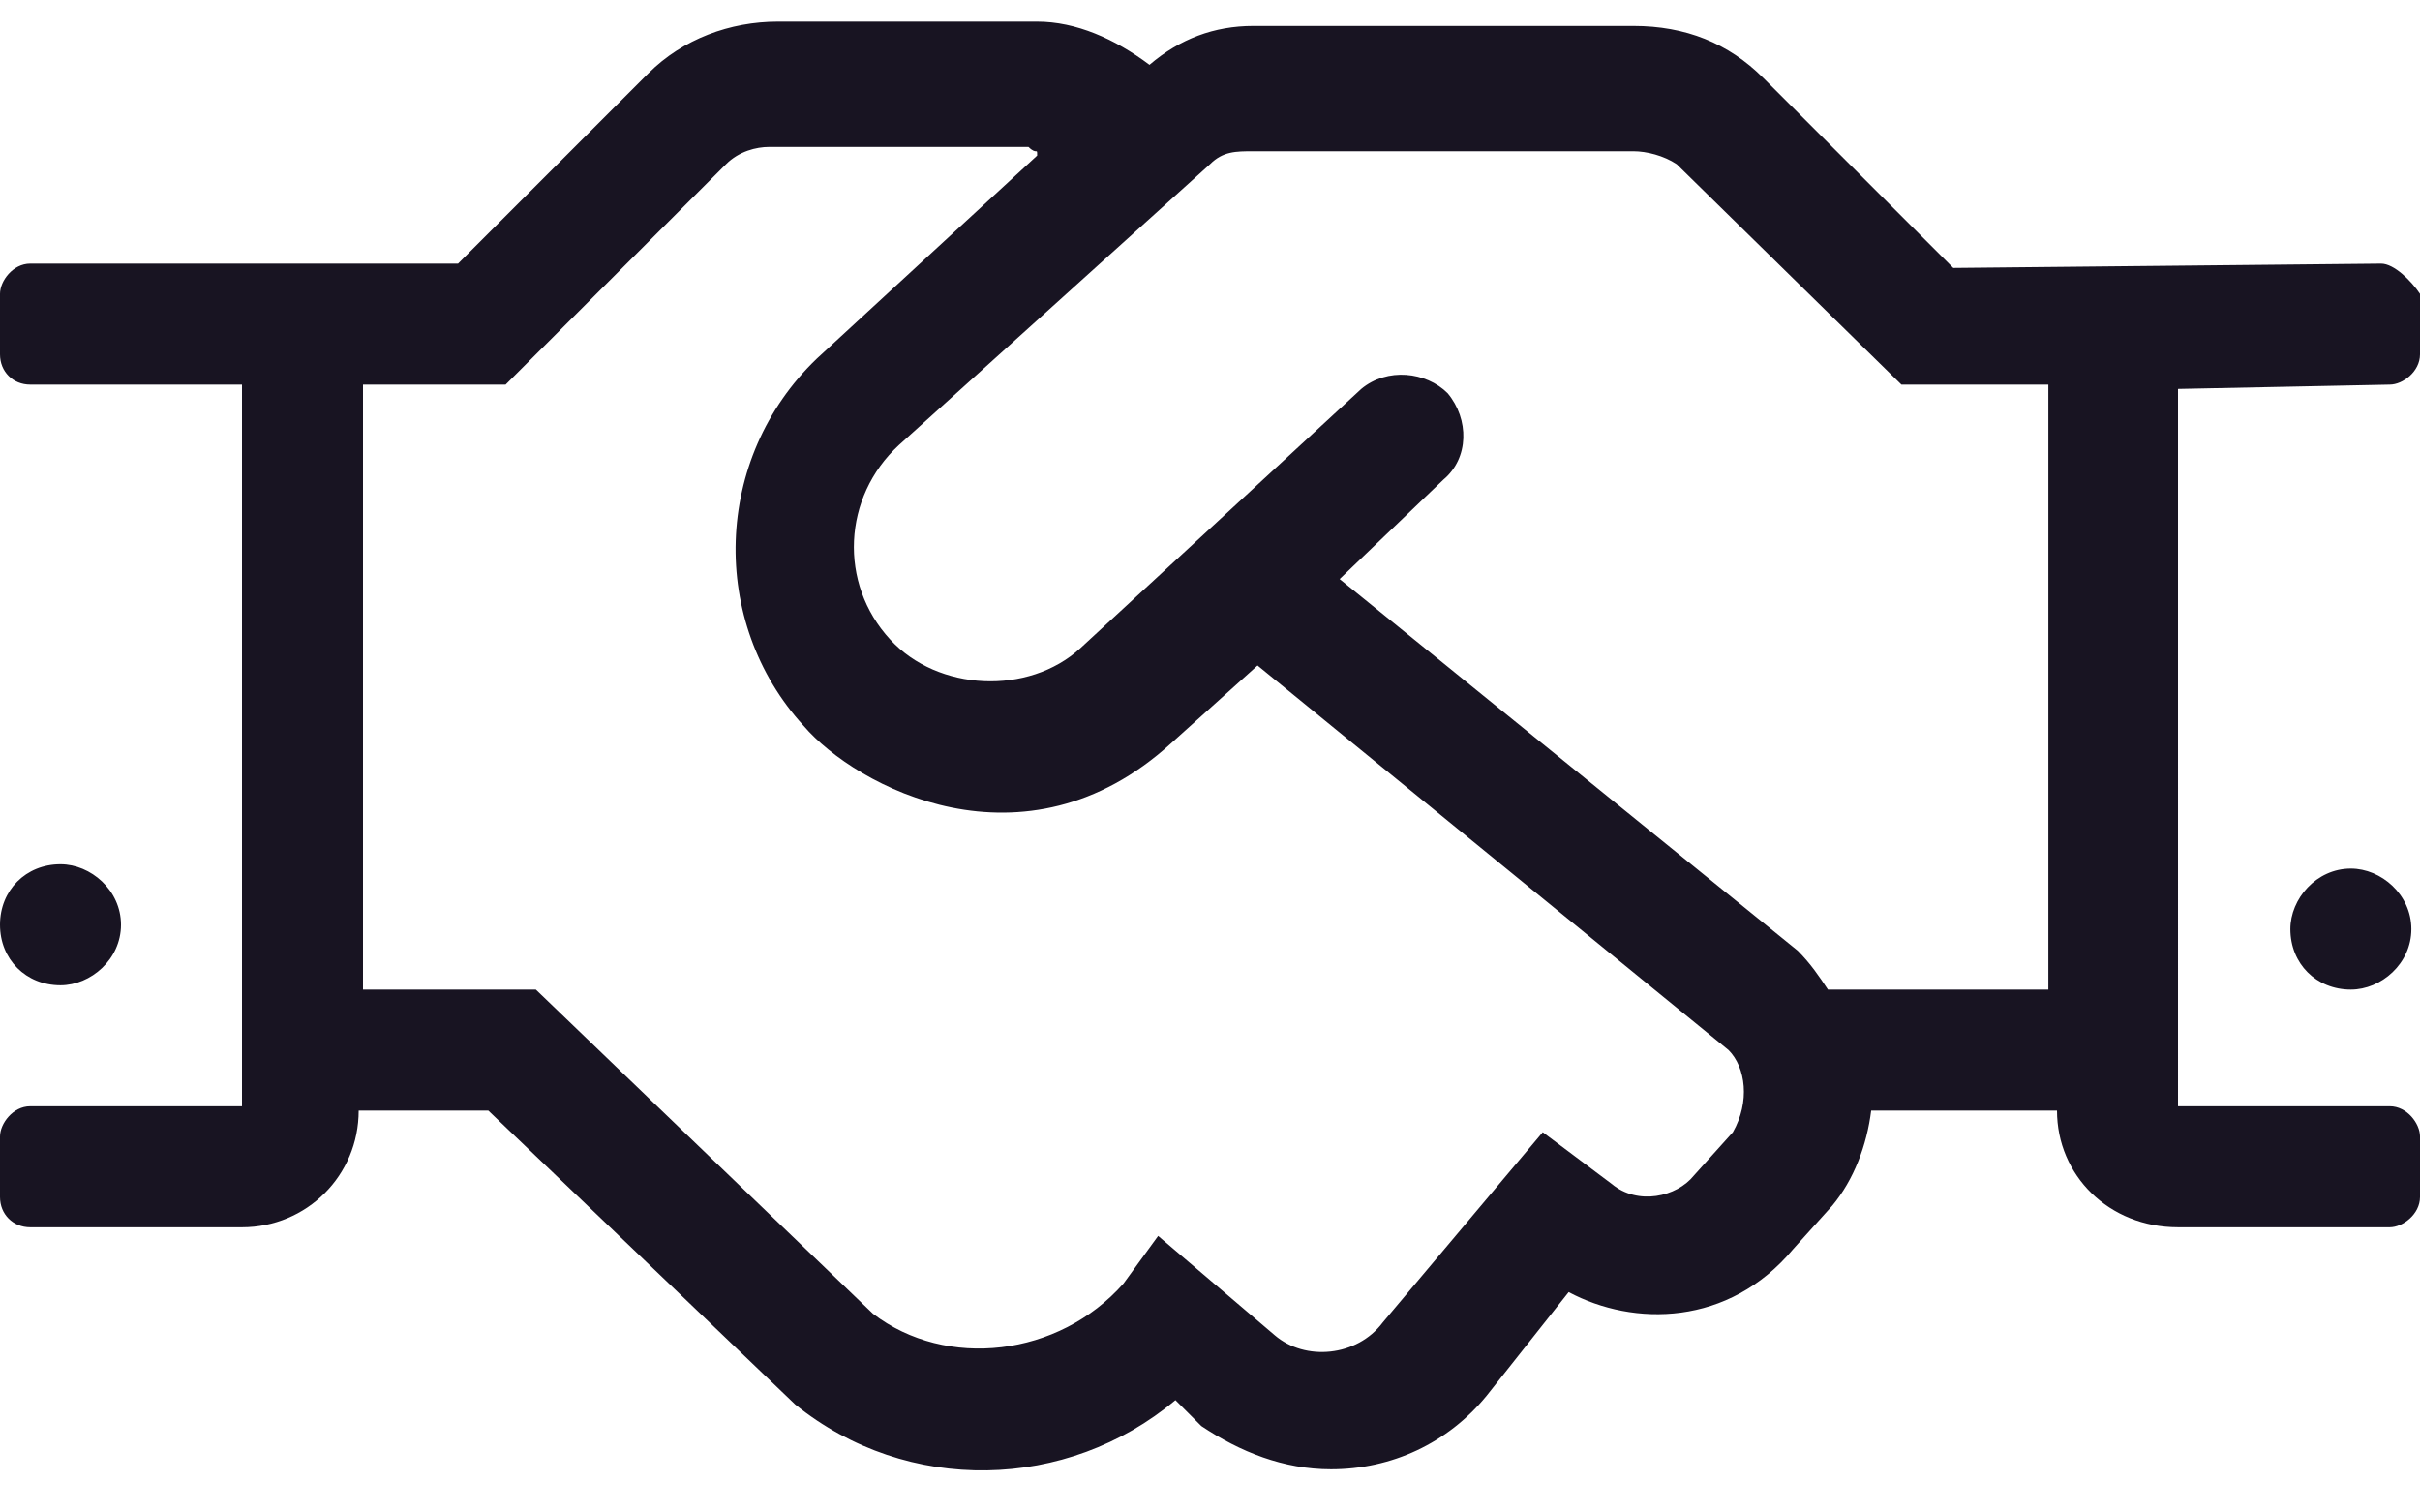
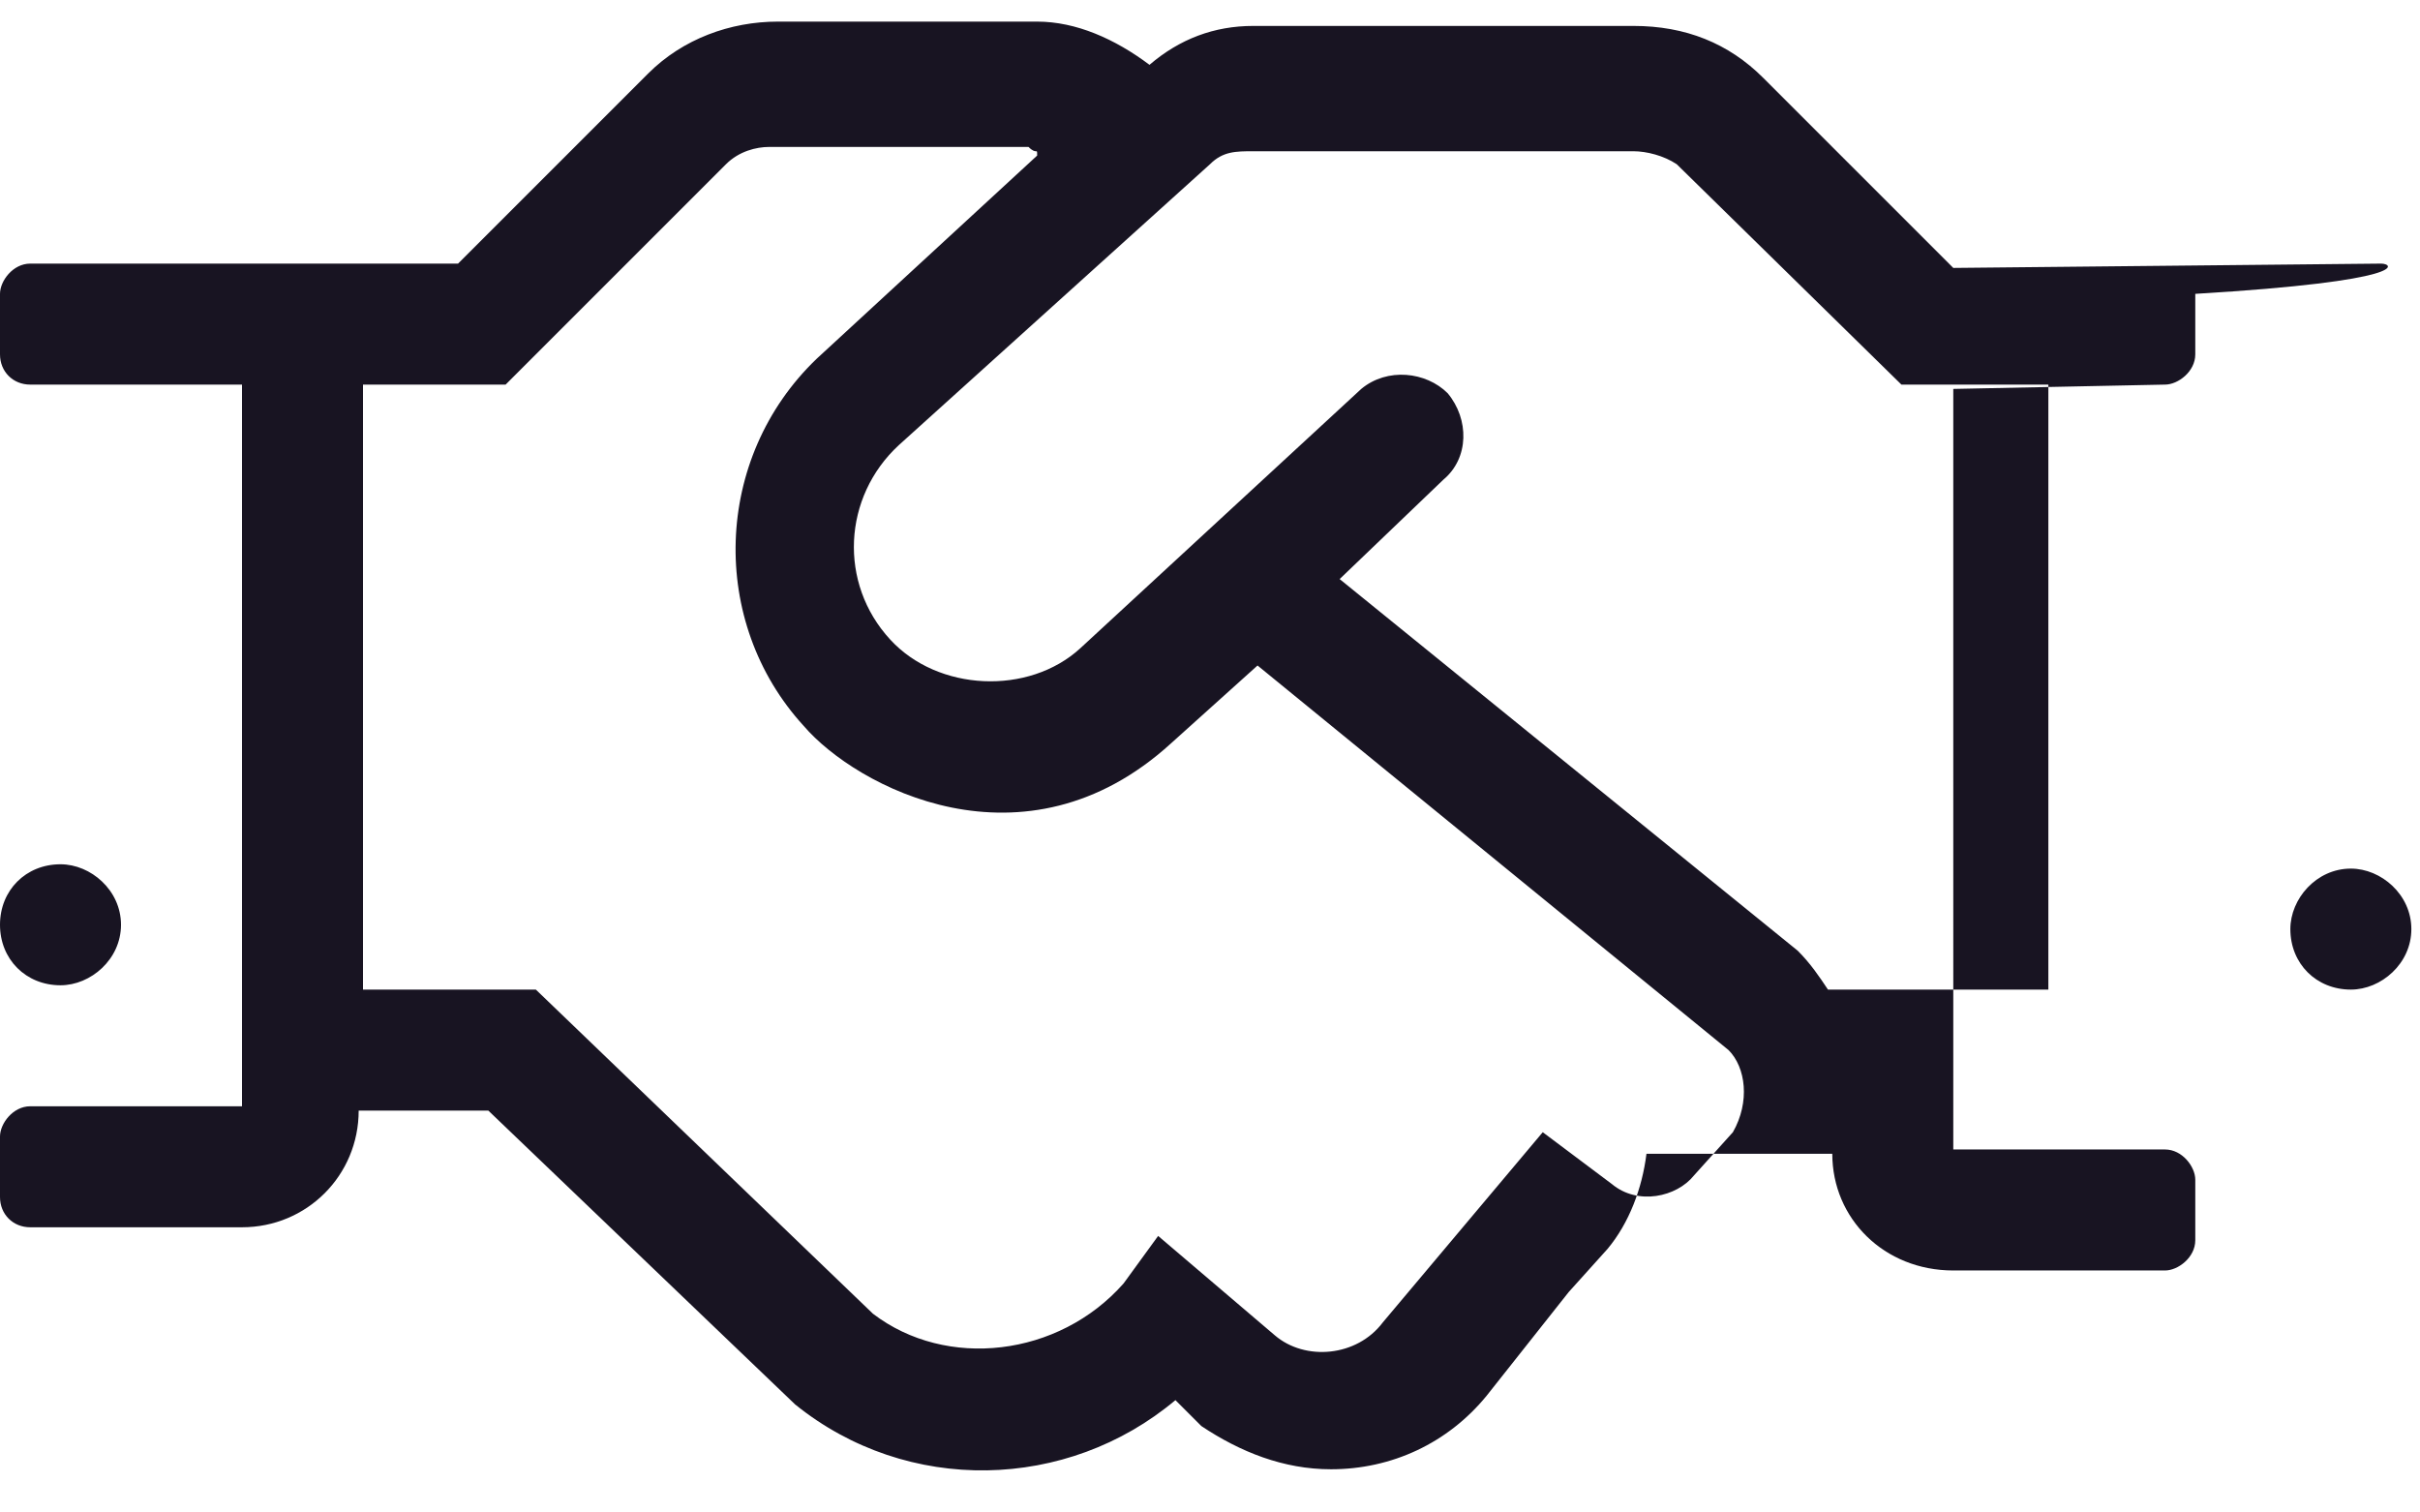
<svg xmlns="http://www.w3.org/2000/svg" version="1.1" id="Layer_1" x="0px" y="0px" viewBox="0 0 56 35" style="enable-background:new 0 0 56 35;" xml:space="preserve">
  <style type="text/css">
	.st0{fill:#181422;}
</style>
-   <path class="st0" d="M1.4,22.8c0.7,0,1.4-0.6,1.4-1.4c0-0.8-0.7-1.4-1.4-1.4c-0.8,0-1.4,0.6-1.4,1.4C0,22.2,0.6,22.8,1.4,22.8z   M55.1,6.1l-9.9,0.1l-4.4-4.4c-0.8-0.8-1.8-1.2-3-1.2h-8.8c-0.9,0-1.7,0.3-2.4,0.9c-0.8-0.6-1.7-1-2.6-1h-6c-1.1,0-2.2,0.4-3,1.2  l-4.4,4.4H0.7C0.3,6.1,0,6.5,0,6.8v1.4c0,0.4,0.3,0.7,0.7,0.7h4.9v16.7H0.7C0.3,25.6,0,26,0,26.3v1.4c0,0.4,0.3,0.7,0.7,0.7h4.9  c1.5,0,2.7-1.2,2.7-2.7h3l7.1,6.8c2.6,2.1,6.3,2,8.8-0.1l0.6,0.6c0.9,0.6,1.9,1,3,1c1.4,0,2.7-0.6,3.6-1.7l1.9-2.4  c1.5,0.8,3.7,0.8,5.2-1l0.9-1c0.5-0.6,0.8-1.4,0.9-2.2h4.3c0,1.5,1.2,2.7,2.8,2.7h4.9c0.3,0,0.7-0.3,0.7-0.7v-1.4  c0-0.3-0.3-0.7-0.7-0.7h-4.9V9l4.9-0.1c0.3,0,0.7-0.3,0.7-0.7V6.8C55.8,6.5,55.4,6.1,55.1,6.1z M40.1,26.2l-0.9,1  c-0.4,0.5-1.3,0.7-1.9,0.2l-1.6-1.2l-3.7,4.4c-0.6,0.8-1.8,0.9-2.5,0.3l-2.7-2.3L26,29.7c-1.5,1.7-4.1,2-5.8,0.7l-7.8-7.5h-4v-14  h3.3l5.1-5.1c0.3-0.3,0.7-0.4,1-0.4h6C24,3.6,24,3.4,24,3.6l-5.1,4.7c-2.4,2.3-2.5,6.1-0.3,8.5c1.2,1.4,5.1,3.5,8.5,0.4l2-1.8  l10.9,8.9C40.4,24.7,40.5,25.5,40.1,26.2z M47.4,22.9h-5.1c-0.2-0.3-0.4-0.6-0.7-0.9L31,13.4l2.4-2.3c0.6-0.5,0.6-1.4,0.1-2  c-0.5-0.5-1.4-0.6-2-0.1l-6.5,6c-1.2,1.1-3.3,1-4.4-0.2c-1.2-1.3-1.1-3.3,0.2-4.5L28,3.8c0.3-0.3,0.6-0.3,1-0.3h8.8  c0.3,0,0.7,0.1,1,0.3L44,8.9h3.4V22.9z M54.4,20.1c-0.8,0-1.4,0.7-1.4,1.4c0,0.8,0.6,1.4,1.4,1.4c0.7,0,1.4-0.6,1.4-1.4  C55.8,20.7,55.1,20.1,54.4,20.1z" />
+   <path class="st0" d="M1.4,22.8c0.7,0,1.4-0.6,1.4-1.4c0-0.8-0.7-1.4-1.4-1.4c-0.8,0-1.4,0.6-1.4,1.4C0,22.2,0.6,22.8,1.4,22.8z   M55.1,6.1l-9.9,0.1l-4.4-4.4c-0.8-0.8-1.8-1.2-3-1.2h-8.8c-0.9,0-1.7,0.3-2.4,0.9c-0.8-0.6-1.7-1-2.6-1h-6c-1.1,0-2.2,0.4-3,1.2  l-4.4,4.4H0.7C0.3,6.1,0,6.5,0,6.8v1.4c0,0.4,0.3,0.7,0.7,0.7h4.9v16.7H0.7C0.3,25.6,0,26,0,26.3v1.4c0,0.4,0.3,0.7,0.7,0.7h4.9  c1.5,0,2.7-1.2,2.7-2.7h3l7.1,6.8c2.6,2.1,6.3,2,8.8-0.1l0.6,0.6c0.9,0.6,1.9,1,3,1c1.4,0,2.7-0.6,3.6-1.7l1.9-2.4  l0.9-1c0.5-0.6,0.8-1.4,0.9-2.2h4.3c0,1.5,1.2,2.7,2.8,2.7h4.9c0.3,0,0.7-0.3,0.7-0.7v-1.4  c0-0.3-0.3-0.7-0.7-0.7h-4.9V9l4.9-0.1c0.3,0,0.7-0.3,0.7-0.7V6.8C55.8,6.5,55.4,6.1,55.1,6.1z M40.1,26.2l-0.9,1  c-0.4,0.5-1.3,0.7-1.9,0.2l-1.6-1.2l-3.7,4.4c-0.6,0.8-1.8,0.9-2.5,0.3l-2.7-2.3L26,29.7c-1.5,1.7-4.1,2-5.8,0.7l-7.8-7.5h-4v-14  h3.3l5.1-5.1c0.3-0.3,0.7-0.4,1-0.4h6C24,3.6,24,3.4,24,3.6l-5.1,4.7c-2.4,2.3-2.5,6.1-0.3,8.5c1.2,1.4,5.1,3.5,8.5,0.4l2-1.8  l10.9,8.9C40.4,24.7,40.5,25.5,40.1,26.2z M47.4,22.9h-5.1c-0.2-0.3-0.4-0.6-0.7-0.9L31,13.4l2.4-2.3c0.6-0.5,0.6-1.4,0.1-2  c-0.5-0.5-1.4-0.6-2-0.1l-6.5,6c-1.2,1.1-3.3,1-4.4-0.2c-1.2-1.3-1.1-3.3,0.2-4.5L28,3.8c0.3-0.3,0.6-0.3,1-0.3h8.8  c0.3,0,0.7,0.1,1,0.3L44,8.9h3.4V22.9z M54.4,20.1c-0.8,0-1.4,0.7-1.4,1.4c0,0.8,0.6,1.4,1.4,1.4c0.7,0,1.4-0.6,1.4-1.4  C55.8,20.7,55.1,20.1,54.4,20.1z" />
</svg>